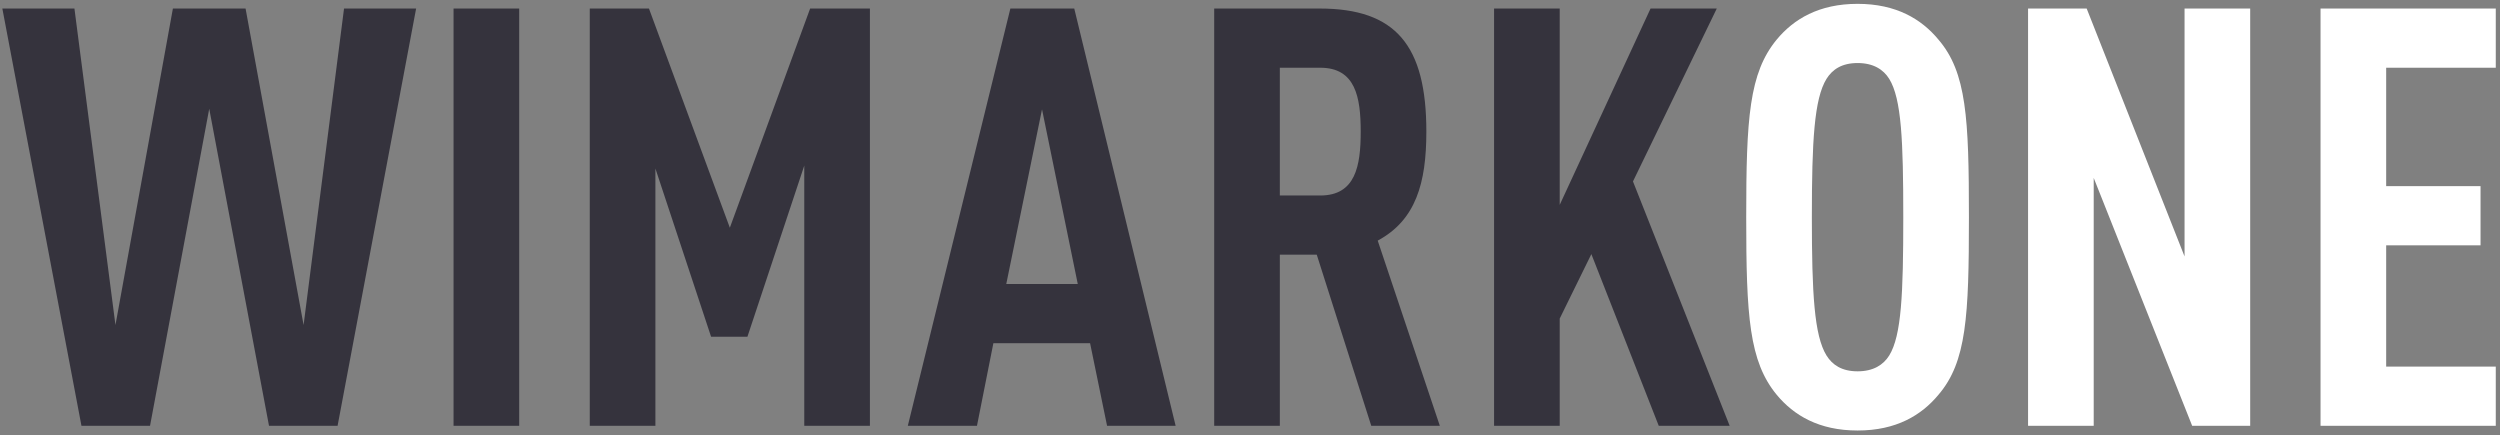
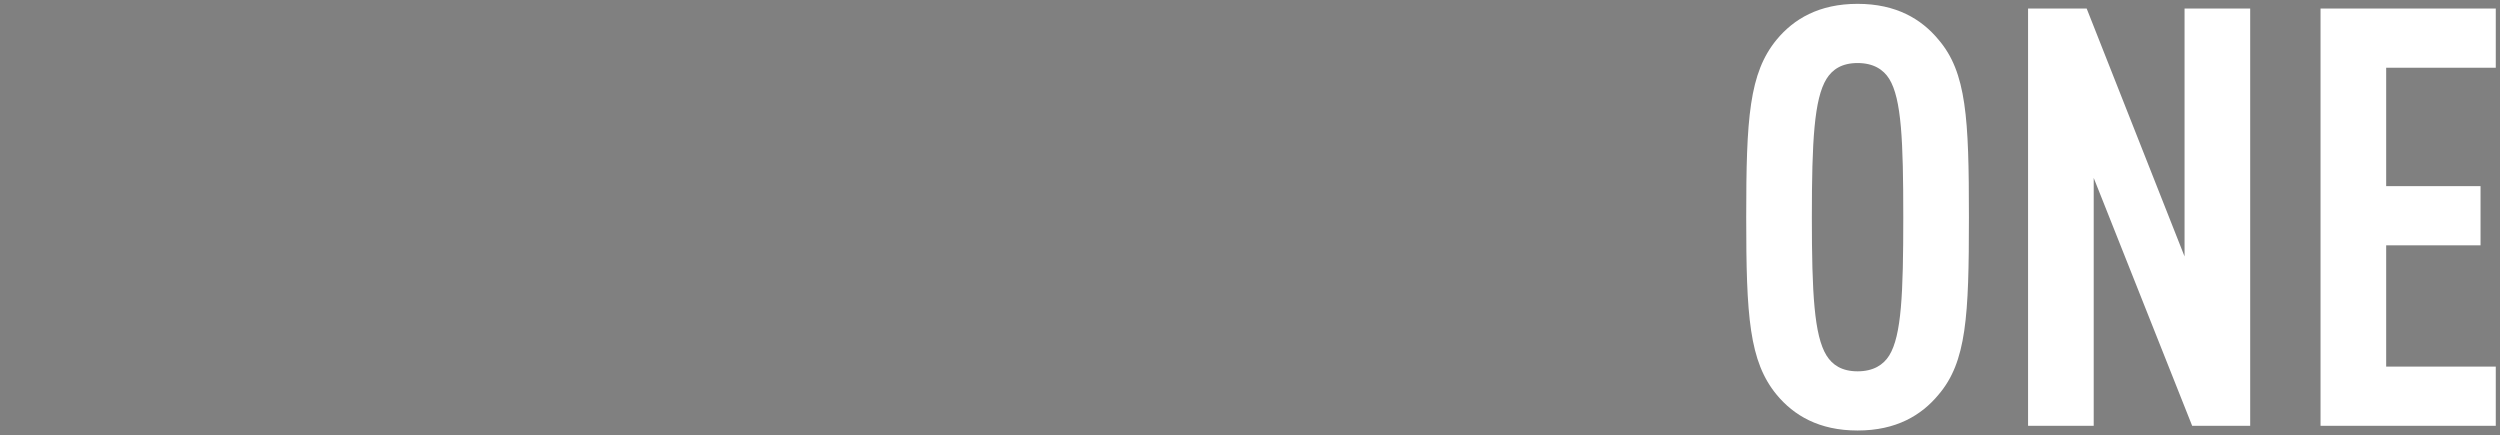
<svg xmlns="http://www.w3.org/2000/svg" width="546" height="95" viewBox="0 0 546 95" fill="none">
  <rect x="0" y="0" width="546" height="95" fill="#808080" stroke="none" />
-   <path d="M90.88 1.864L73.728 93H58.752L45.696 23.752L32.768 93H17.792L0.512 1.864H16.256L25.216 70.984L37.76 1.864H53.632L66.304 70.984L75.136 1.864H90.88ZM113.391 93H99.055V1.864H113.391V93ZM189.989 93H175.653V36.168L163.237 73.544H155.301L143.141 36.808V93H128.805V1.864H141.733L159.397 49.736L176.933 1.864H189.989V93ZM256.761 93H241.785L238.073 74.952H216.953L213.369 93H198.265L220.665 1.864H234.617L256.761 93ZM235.385 62.024L227.577 23.88L219.769 62.024H235.385ZM314.46 93H299.484L287.58 55.624H279.516V93H265.18V1.864H288.22C304.86 1.864 311.516 9.928 311.516 28.744C311.516 40.008 309.212 48.072 300.892 52.552L314.46 93ZM297.18 28.744C297.18 21.192 296.028 14.792 288.348 14.792H279.516V42.696H288.348C296.028 42.696 297.18 36.296 297.18 28.744ZM377.761 93H362.273L347.553 55.496L340.641 69.576V93H326.305V1.864H340.641V44.744L360.481 1.864H374.945L356.641 39.624L377.761 93Z" fill="#35333D" />
  <path d="M430.013 47.432C430.013 69.064 429.501 79.048 423.357 86.216C419.645 90.696 414.141 94.024 405.693 94.024C397.245 94.024 391.741 90.696 388.029 86.216C382.013 78.92 381.373 69.064 381.373 47.432C381.373 25.8 382.013 15.944 388.029 8.648C391.741 4.168 397.245 0.84 405.693 0.84C414.141 0.84 419.645 4.168 423.357 8.648C429.501 15.816 430.013 25.8 430.013 47.432ZM415.677 47.432C415.677 30.792 415.293 21.576 412.605 17.224C411.325 15.176 409.149 13.768 405.693 13.768C402.237 13.768 400.189 15.176 398.909 17.224C396.221 21.576 395.709 30.792 395.709 47.432C395.709 64.072 396.221 73.288 398.909 77.64C400.189 79.688 402.237 81.096 405.693 81.096C409.149 81.096 411.325 79.688 412.605 77.64C415.293 73.288 415.677 64.072 415.677 47.432ZM491.442 93H478.77L457.266 38.856V93H442.93V1.864H455.73L477.106 56.008V1.864H491.442V93ZM545.077 93H506.805V1.864H545.077V14.792H521.141V40.648H541.749V53.576H521.141V80.072H545.077V93Z" fill="white" />
</svg>